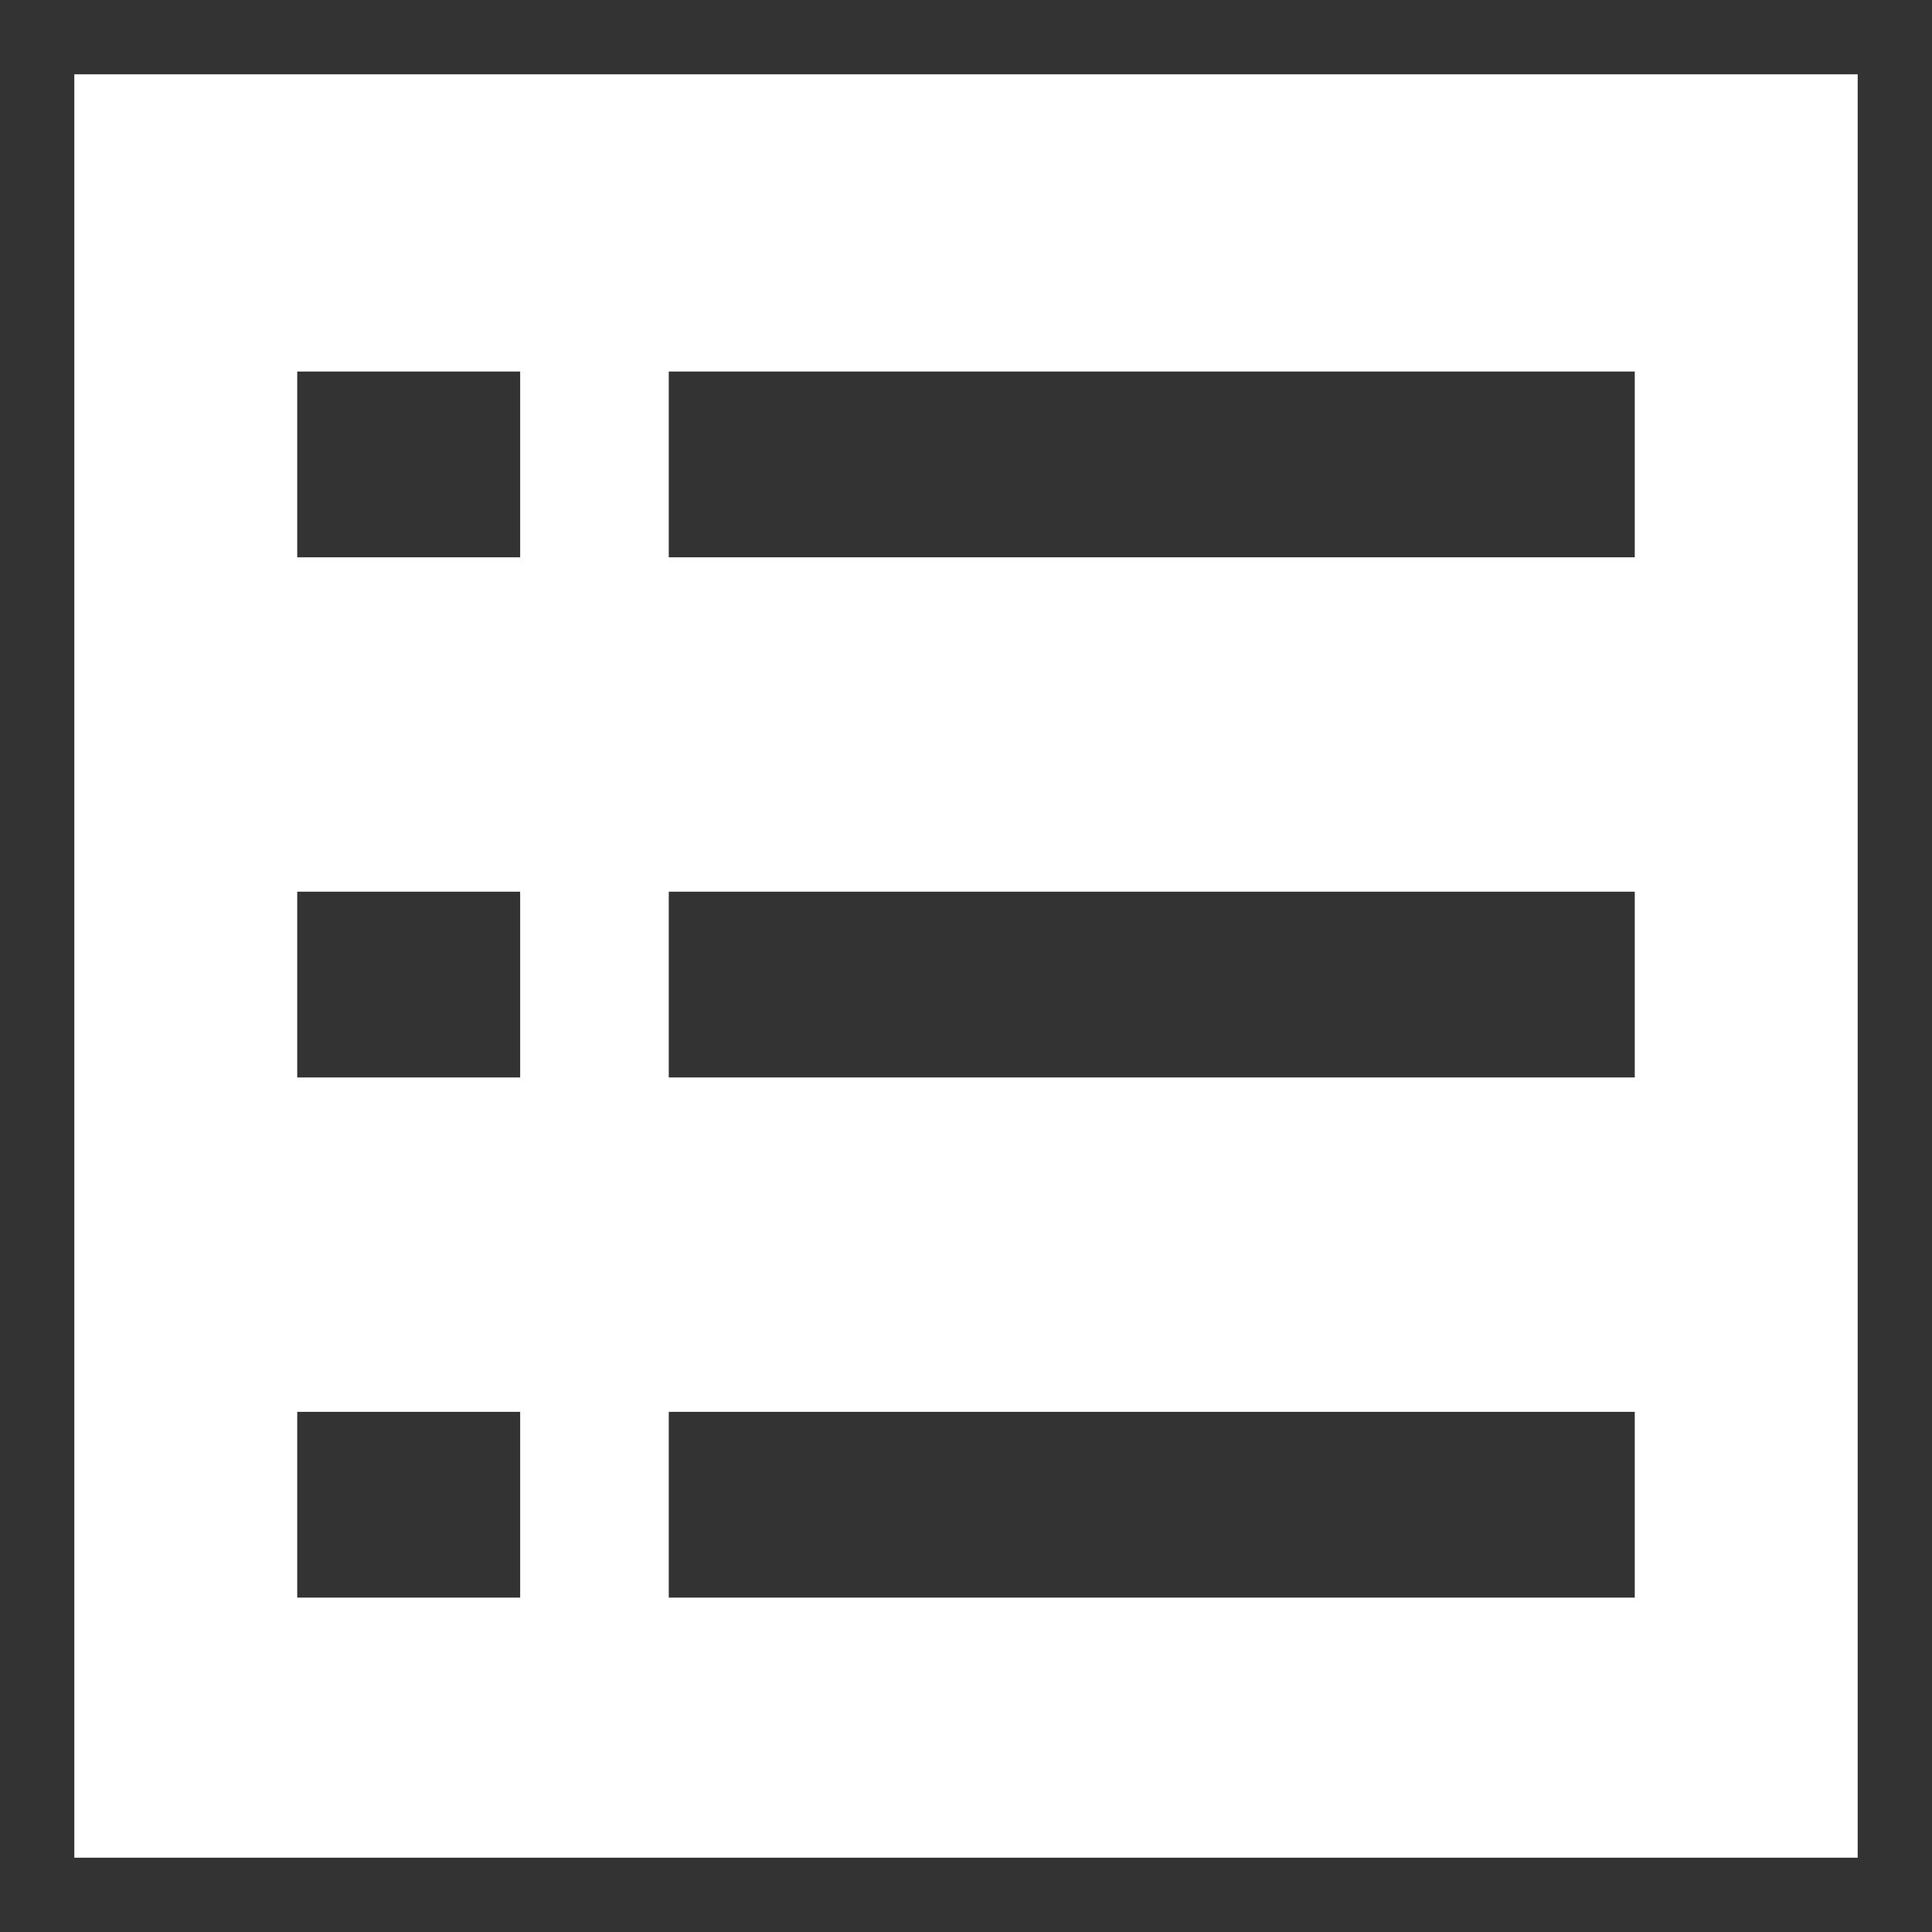
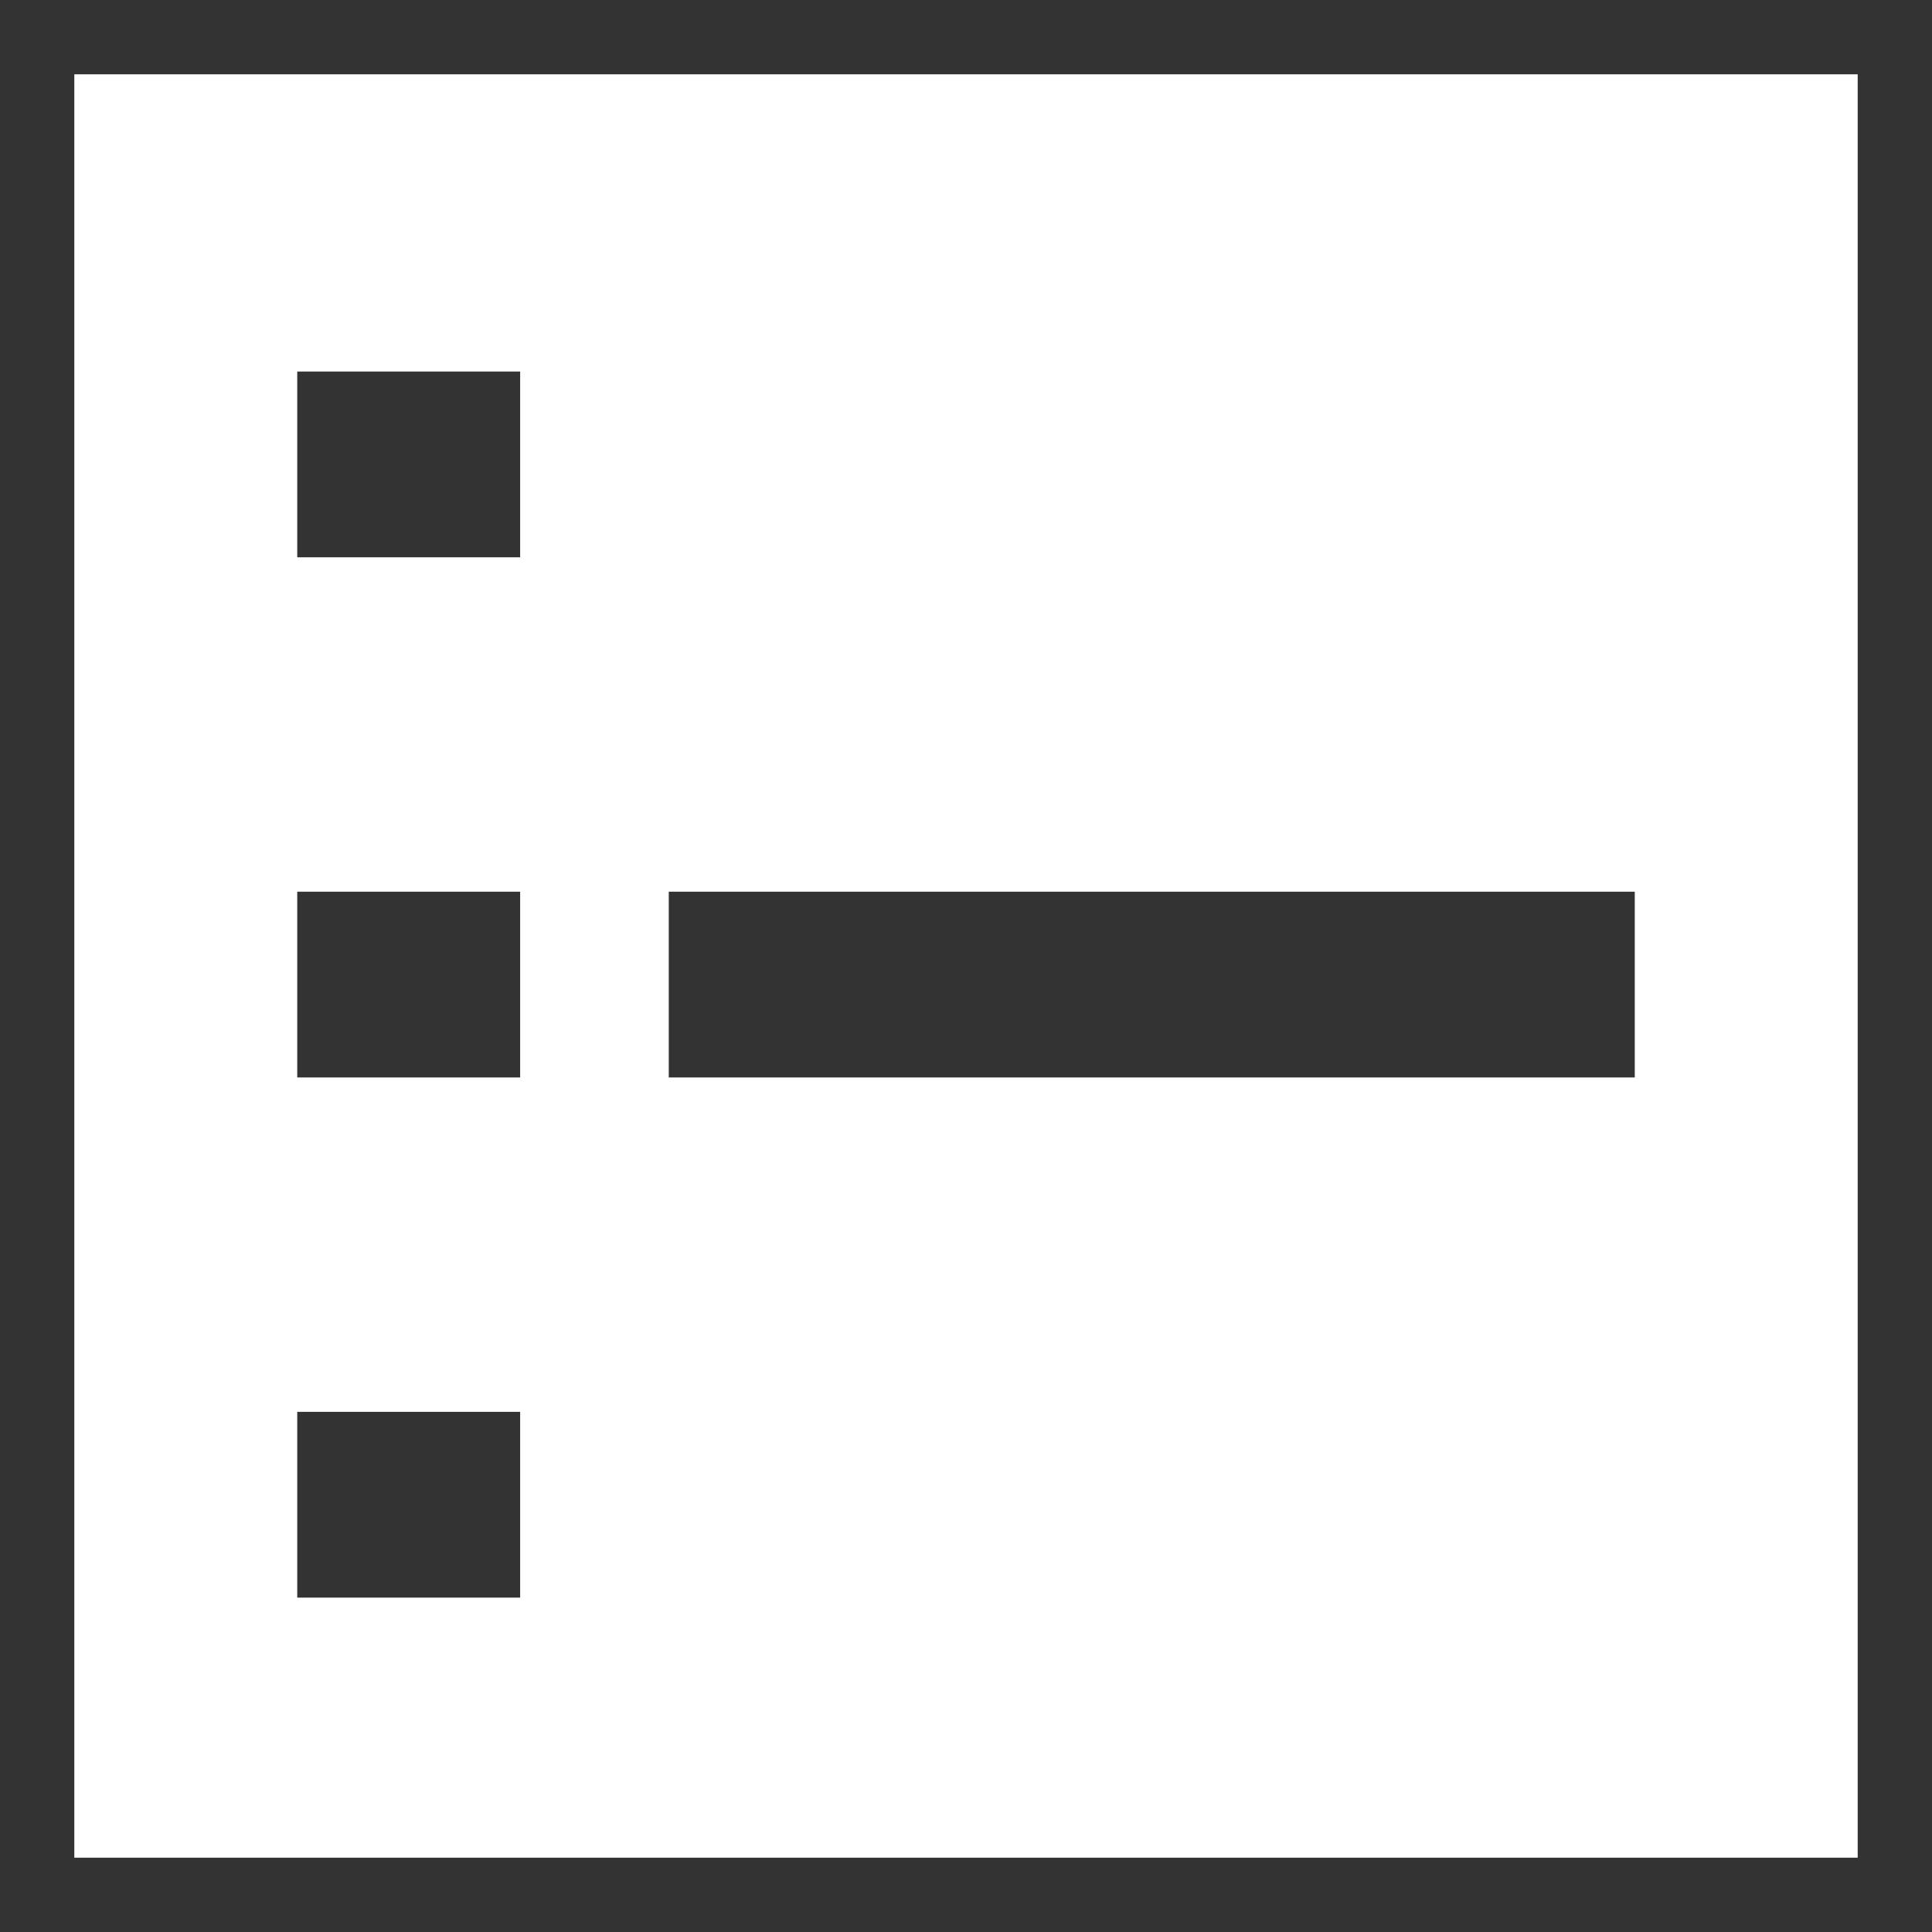
<svg xmlns="http://www.w3.org/2000/svg" width="26" height="26" viewBox="0 0 26 26">
  <g id="Group_414" data-name="Group 414" transform="translate(-1253 -109)">
    <g id="Group_368" data-name="Group 368" transform="translate(244 9)">
      <g id="Rectangle_140" data-name="Rectangle 140" transform="translate(1009 100)" fill="none" stroke="#333" stroke-width="1">
        <rect width="26" height="26" stroke="none" />
        <rect x="0.5" y="0.5" width="25" height="25" fill="none" />
      </g>
-       <rect id="Rectangle_137" data-name="Rectangle 137" width="13" height="2.5" transform="translate(1018 105)" fill="#333" />
      <rect id="Rectangle_142" data-name="Rectangle 142" width="13" height="2.5" transform="translate(1018 112)" fill="#333" />
-       <rect id="Rectangle_144" data-name="Rectangle 144" width="13" height="2.5" transform="translate(1018 119)" fill="#333" />
      <rect id="Rectangle_141" data-name="Rectangle 141" width="3" height="2.5" transform="translate(1013 105)" fill="#333" />
      <rect id="Rectangle_143" data-name="Rectangle 143" width="3" height="2.5" transform="translate(1013 112)" fill="#333" />
      <rect id="Rectangle_145" data-name="Rectangle 145" width="3" height="2.5" transform="translate(1013 119)" fill="#333" />
    </g>
  </g>
</svg>